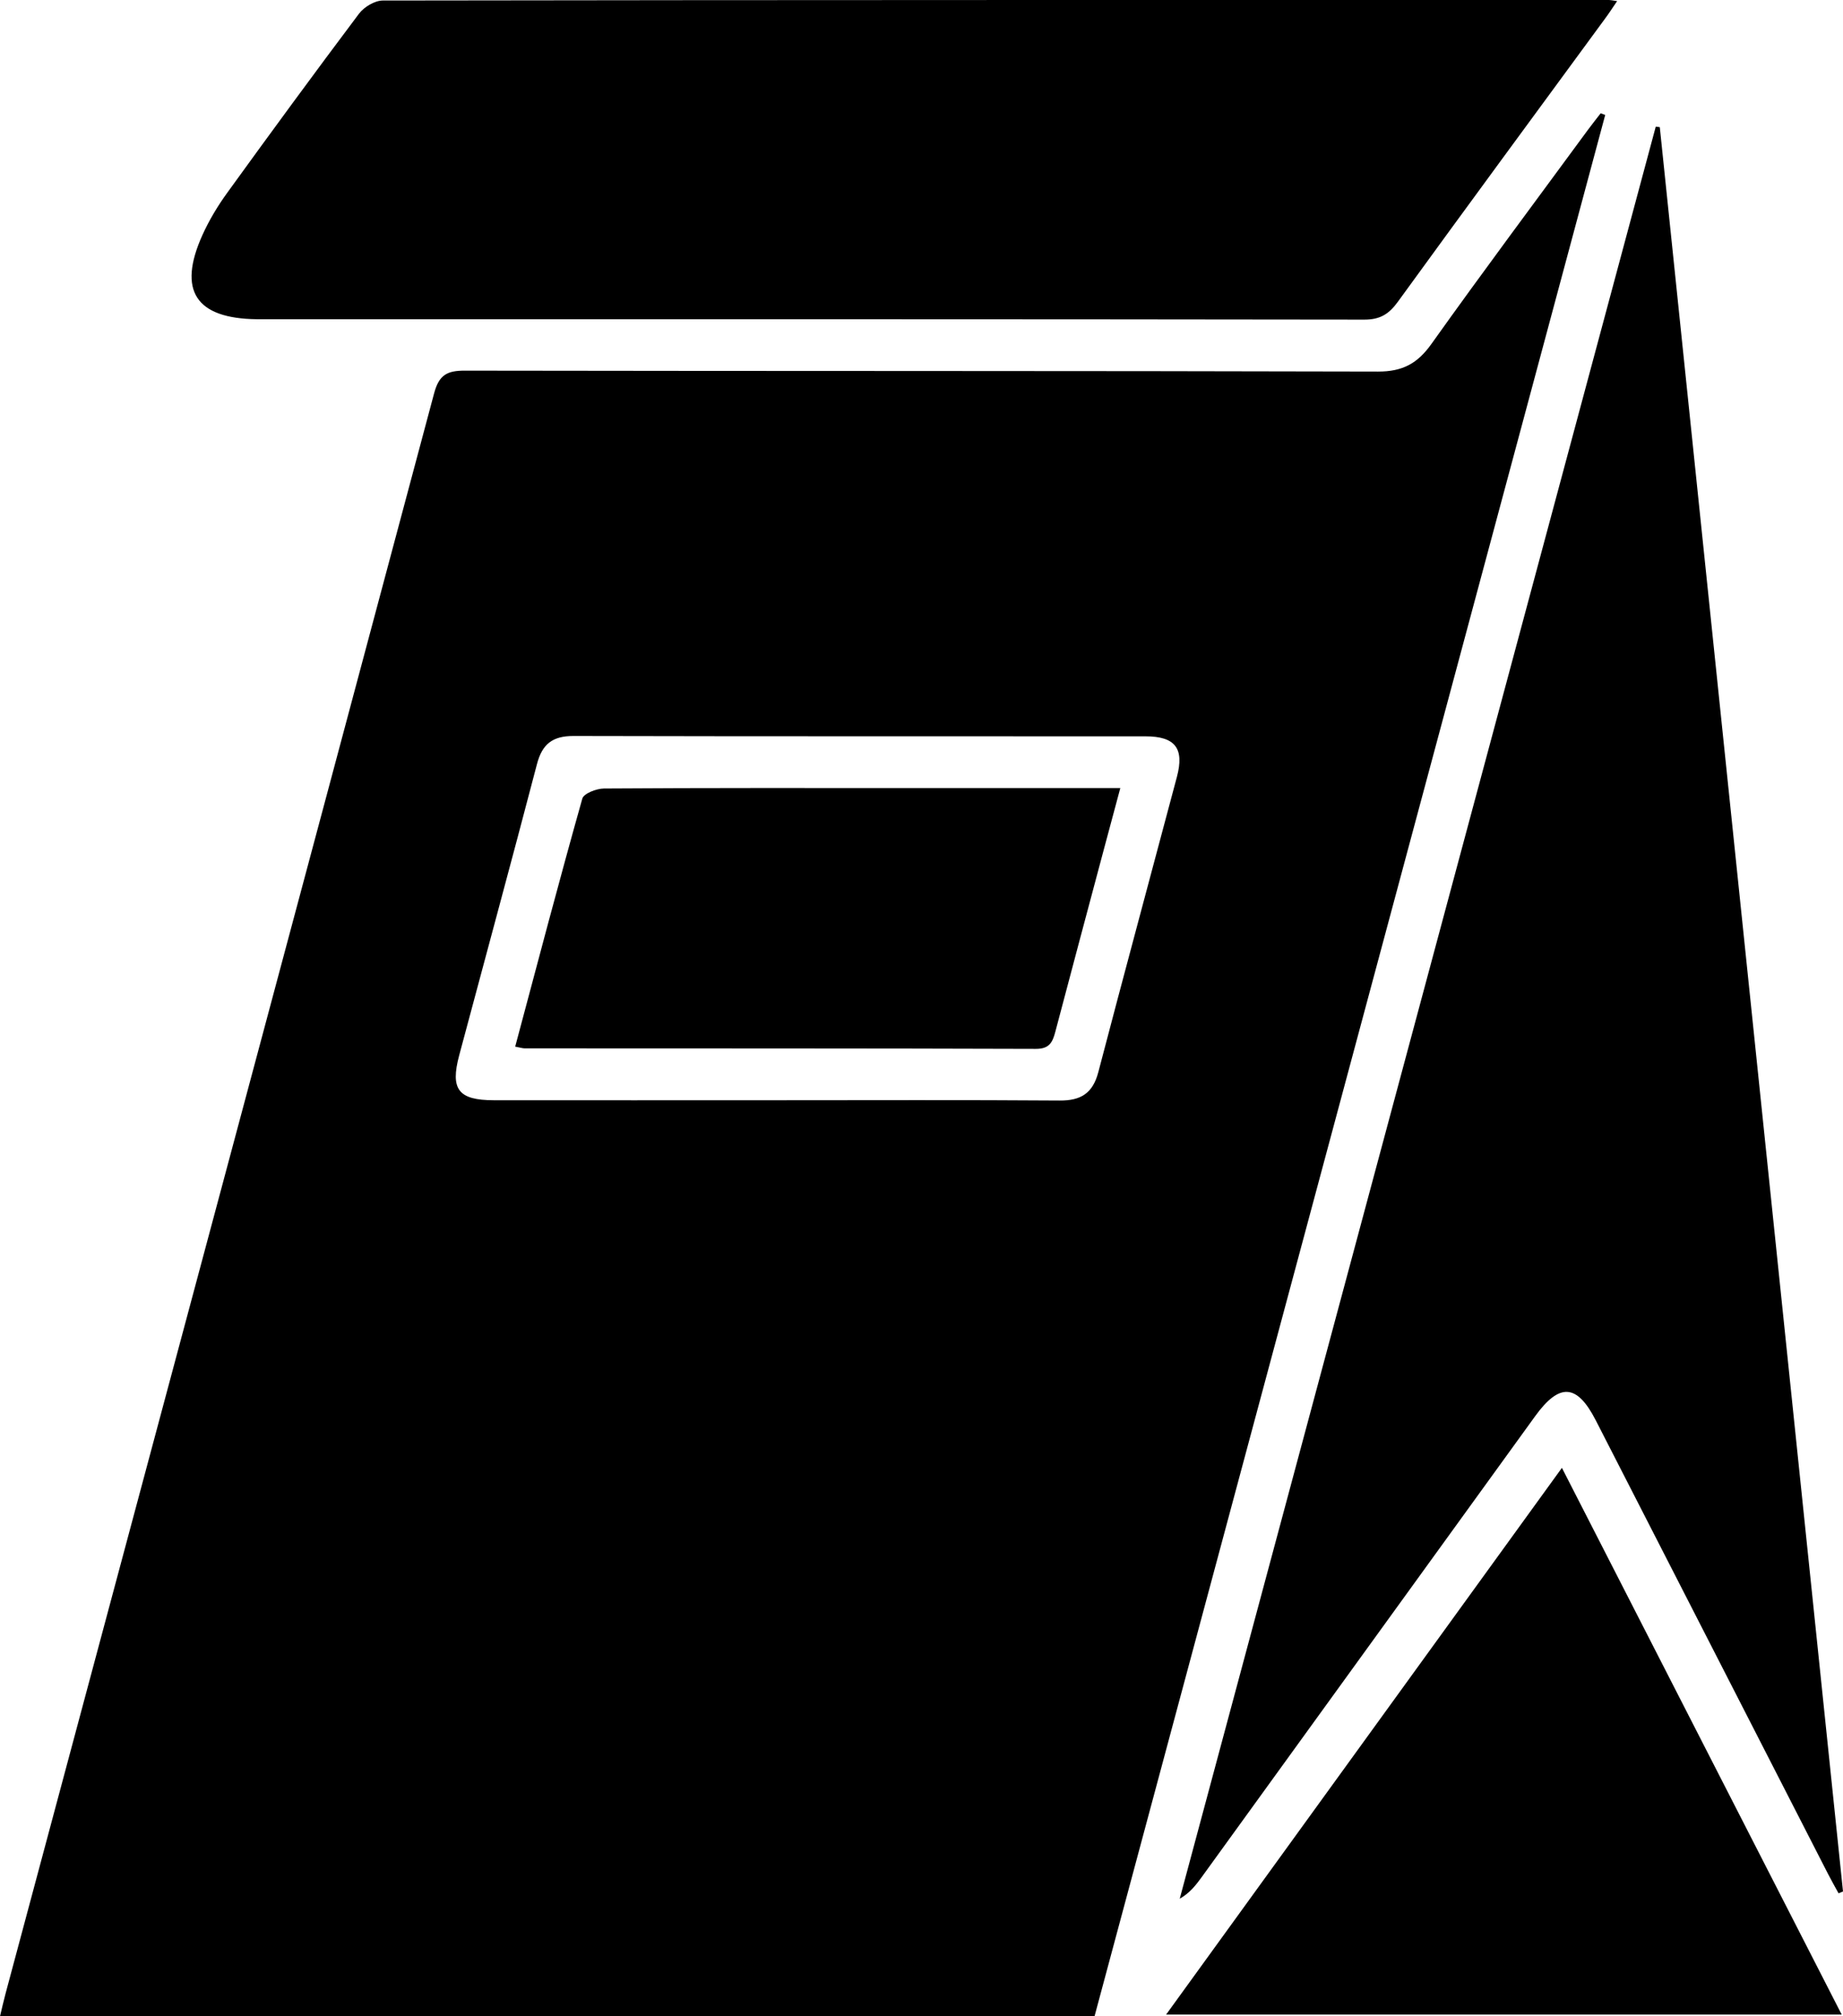
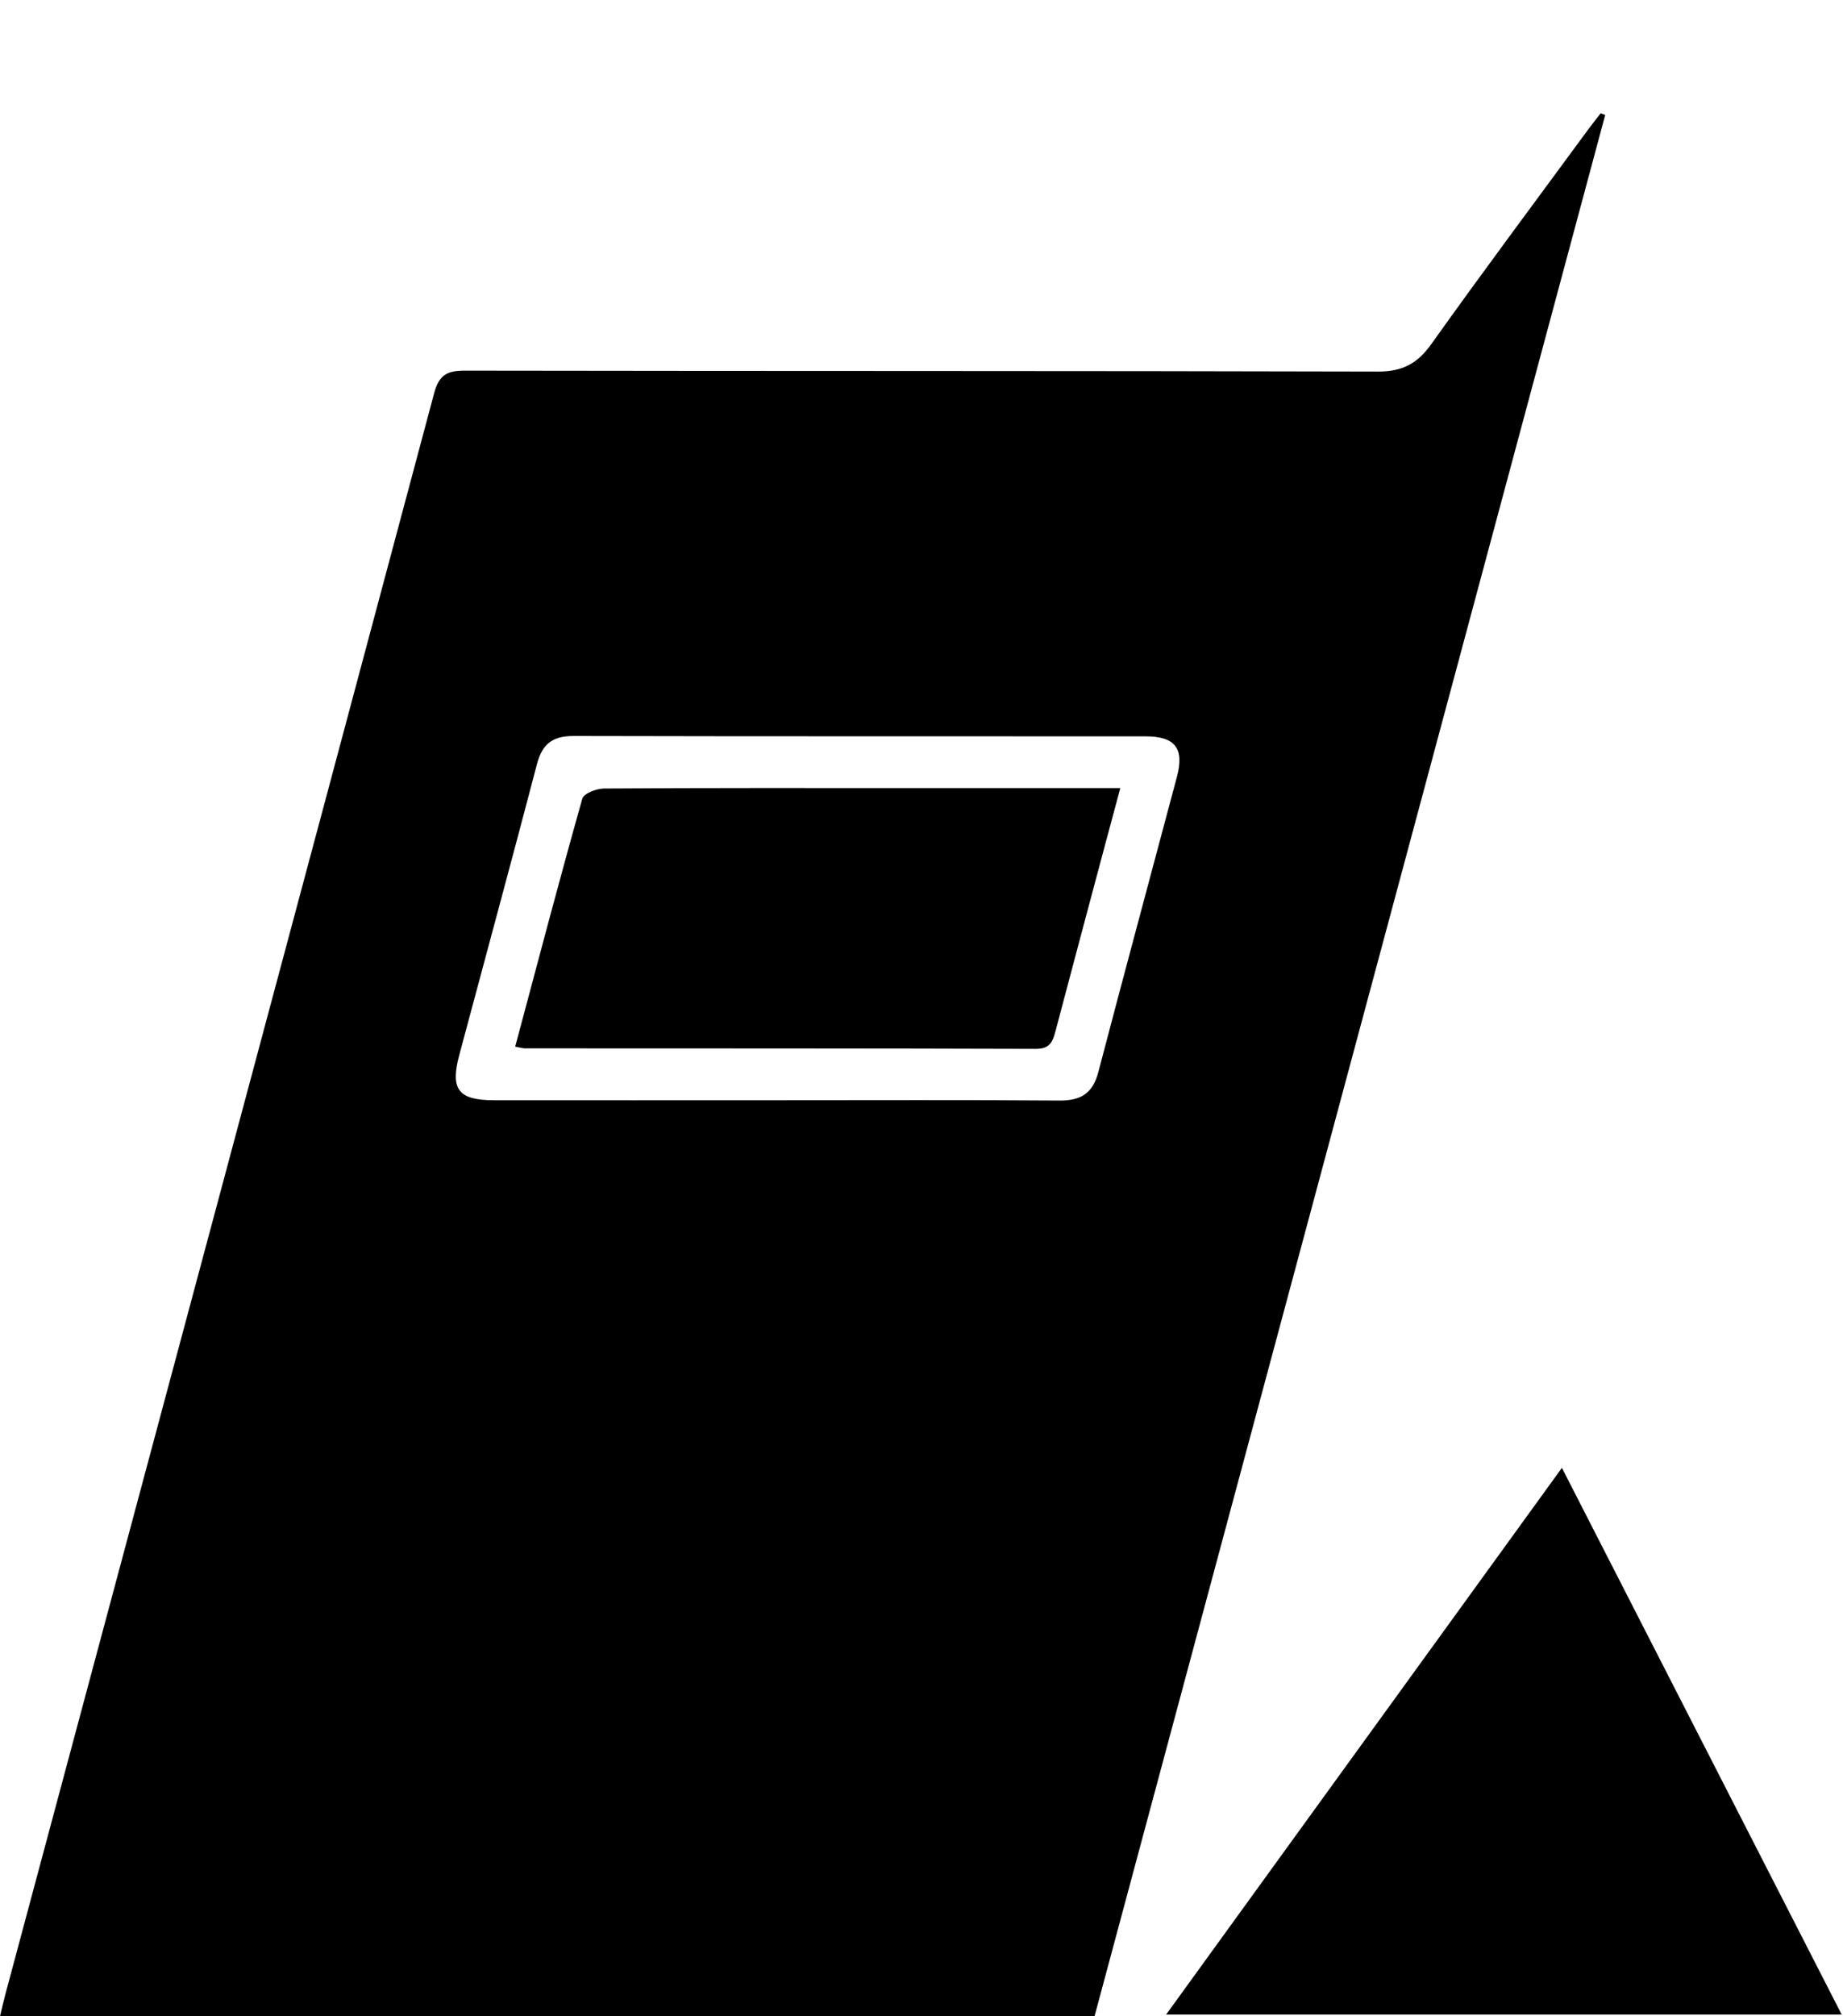
<svg xmlns="http://www.w3.org/2000/svg" id="_Слой_2" data-name="Слой 2" viewBox="0 0 320.1 350.12">
  <g id="_Слой_1-2" data-name="Слой 1">
    <path d="m278.8,19.96c-29.56,110.01-59.11,220.02-88.7,330.16H0c.34-1.42.63-2.7.97-3.97C25.8,253.53,50.66,160.92,75.4,68.29c.86-3.2,2.25-3.94,5.35-3.93,52.86.09,105.72.02,158.58.16,4.26.01,6.86-1.39,9.28-4.79,8.9-12.5,18.09-24.79,27.17-37.16.72-.98,1.49-1.93,2.23-2.9.26.1.53.2.79.29Zm-144.27,171.09c16.5,0,33-.07,49.5.05,3.71.03,5.77-1.27,6.73-4.93,4.48-17.11,9.11-34.18,13.65-51.27,1.32-4.96-.3-7.04-5.46-7.04-33.12-.02-66.25.02-99.37-.06-3.63,0-5.41,1.41-6.32,4.89-4.41,16.87-9,33.69-13.5,50.54-1.59,5.95-.15,7.81,6.02,7.82,16.25.02,32.5,0,48.75,0Z" />
-     <path d="m288.28,22.08c10.61,102.12,21.22,204.24,31.82,306.36-.26.11-.51.21-.77.32-.6-1.1-1.22-2.18-1.79-3.29-13.46-26.28-26.92-52.56-40.38-78.84-3.26-6.36-6.3-6.56-10.53-.72-19.3,26.67-38.6,53.35-57.91,80.03-1,1.38-2.04,2.74-3.82,3.76,27.56-102.57,55.12-205.14,82.68-307.71.23.03.46.06.69.09Z" />
-     <path d="m280.87.19c-.85,1.25-1.44,2.16-2.08,3.02-12.03,16.4-24.09,32.78-36.04,49.24-1.54,2.11-3.07,3.05-5.79,3.05-63.75-.09-127.5-.07-191.24-.07-.37,0-.75,0-1.12,0-10.6-.12-13.79-4.96-9.45-14.6,1.17-2.59,2.67-5.09,4.35-7.4,7.53-10.41,15.13-20.78,22.85-31.05.88-1.17,2.74-2.29,4.14-2.29C137.49-.02,208.49,0,279.48,0c.25,0,.49.06,1.39.19Z" />
    <path d="m202.54,349.81c23.03-31.8,45.67-63.08,68.74-94.93,16.29,31.82,32.33,63.16,48.59,94.93h-117.33Z" />
    <path d="m89.48,181.74c3.88-14.53,7.65-28.84,11.66-43.07.25-.89,2.45-1.74,3.75-1.75,17.61-.12,35.21-.08,52.82-.08,12.1,0,24.2,0,36.87,0-1.01,3.77-1.93,7.17-2.84,10.58-2.82,10.58-5.66,21.16-8.45,31.75-.48,1.81-1.02,2.97-3.39,2.96-29.59-.1-59.19-.07-88.78-.09-.36,0-.72-.13-1.64-.3Z" />
  </g>
</svg>